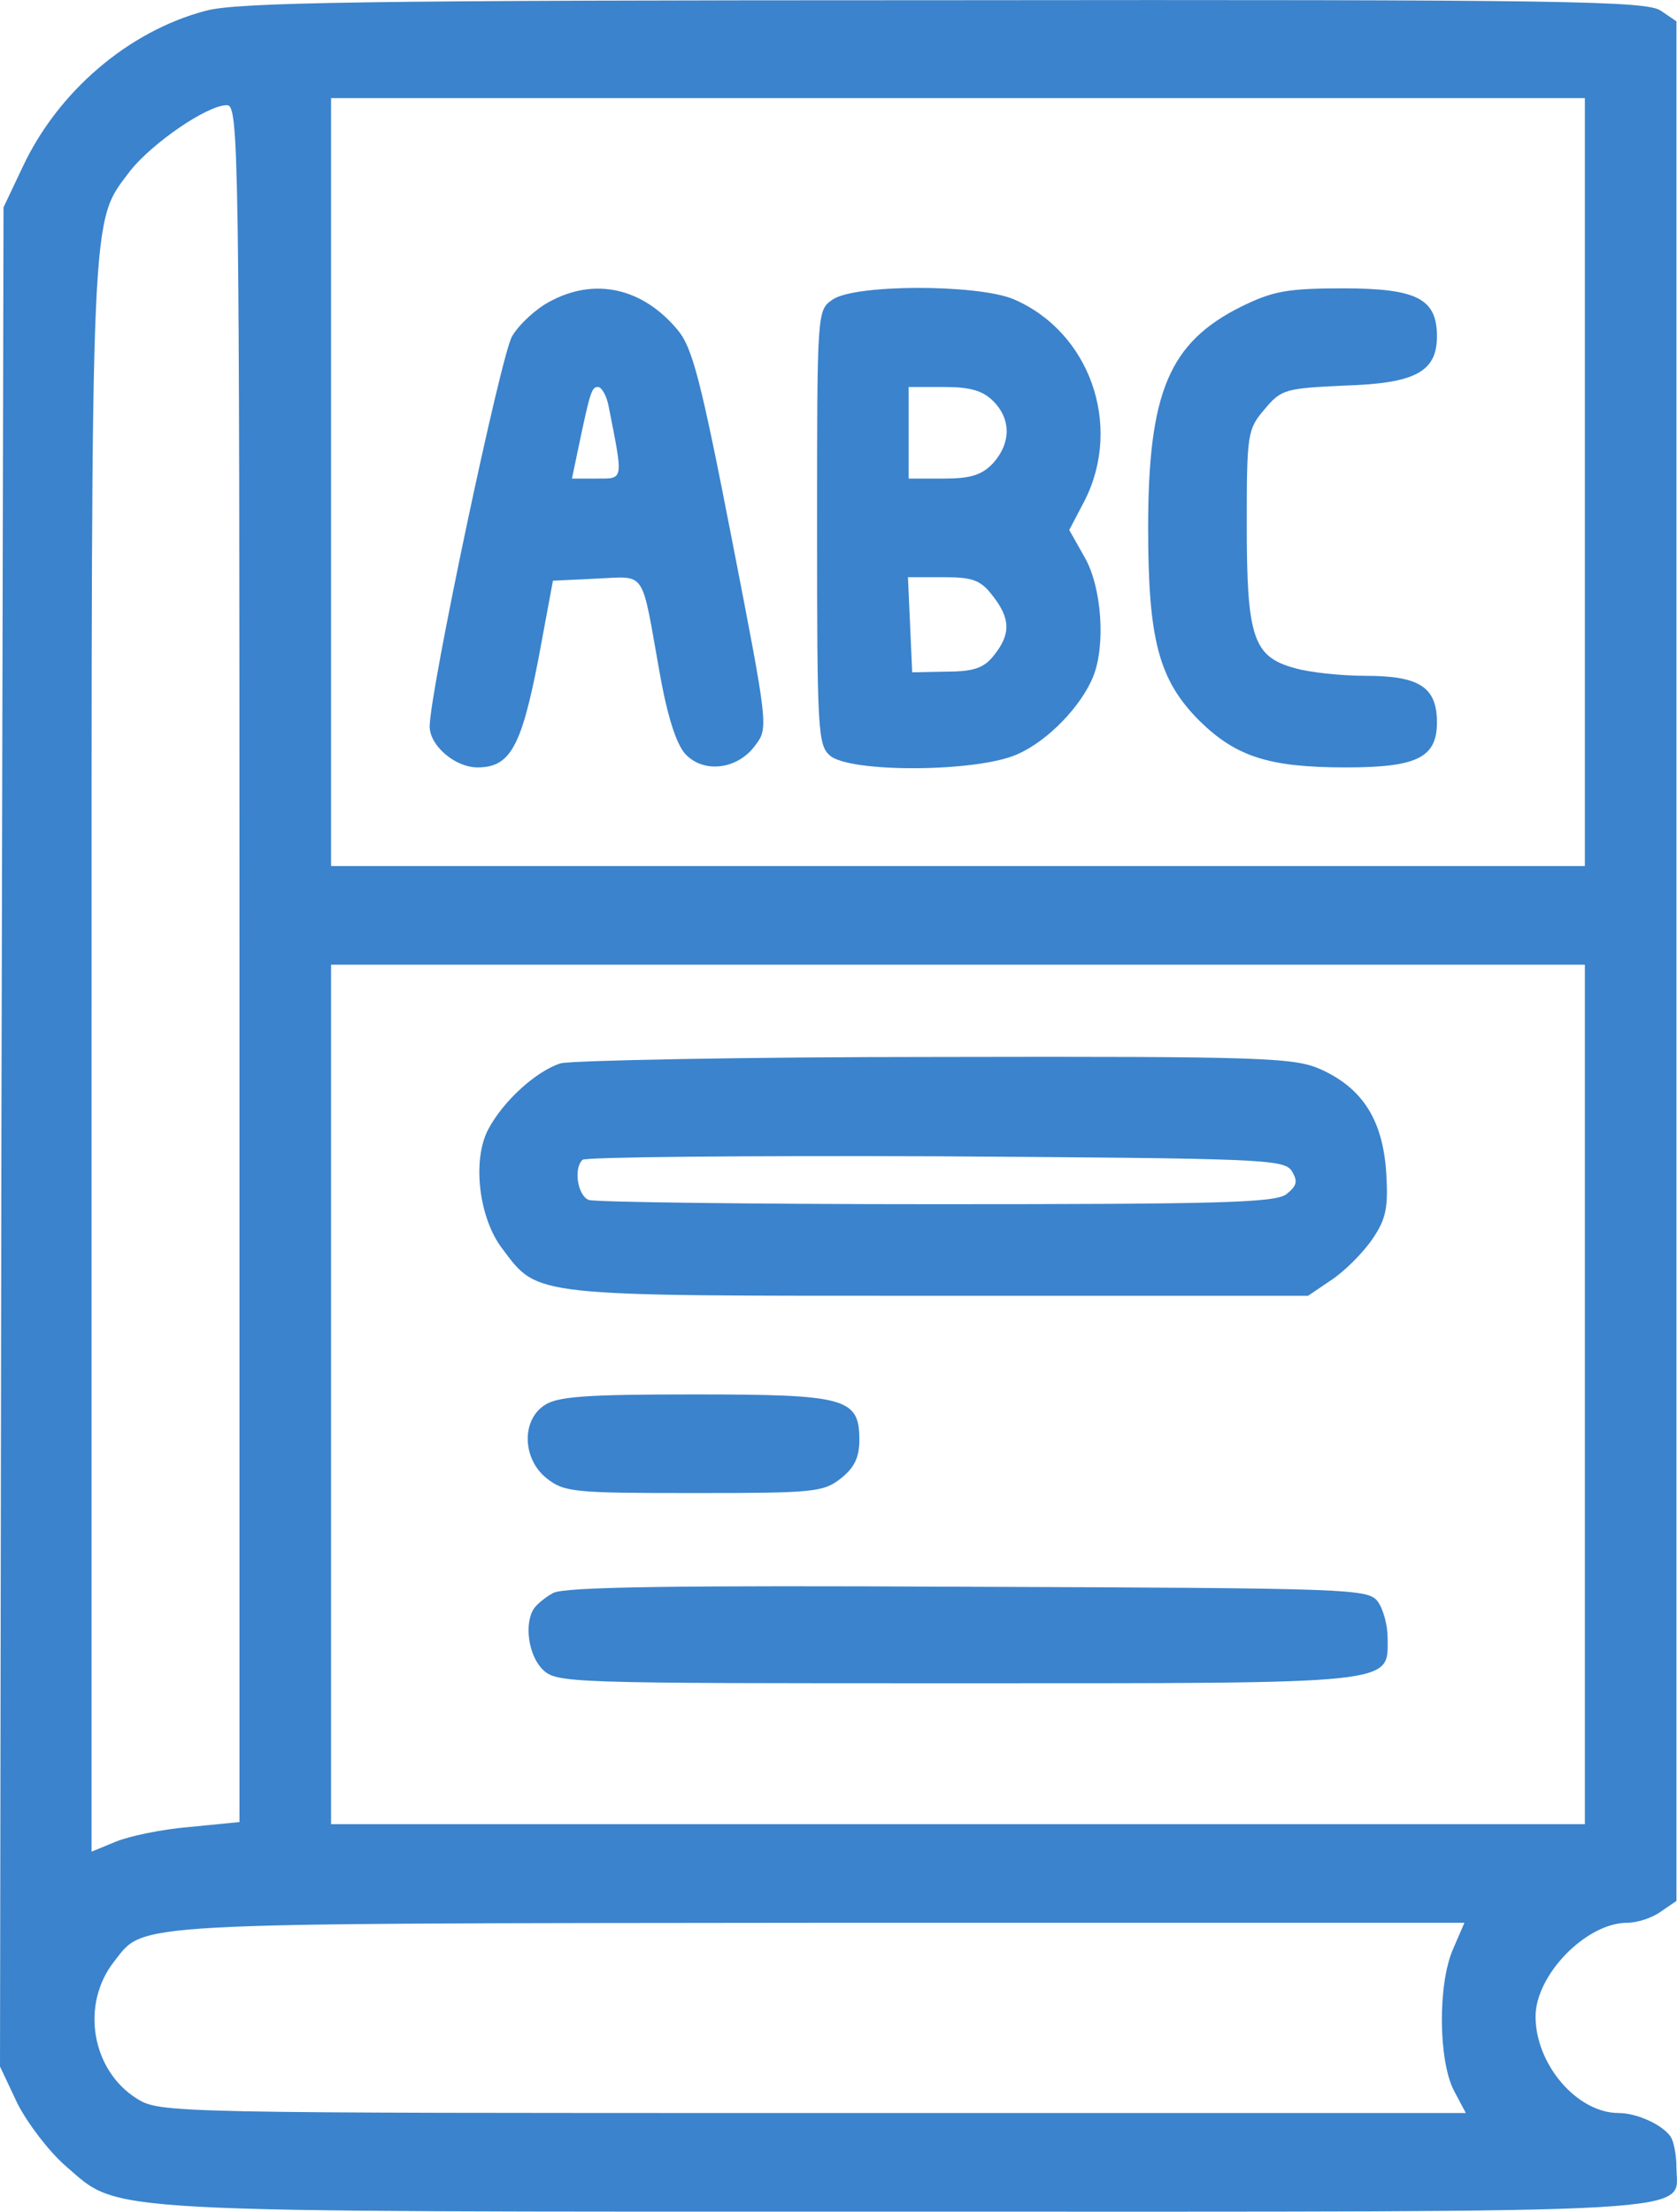
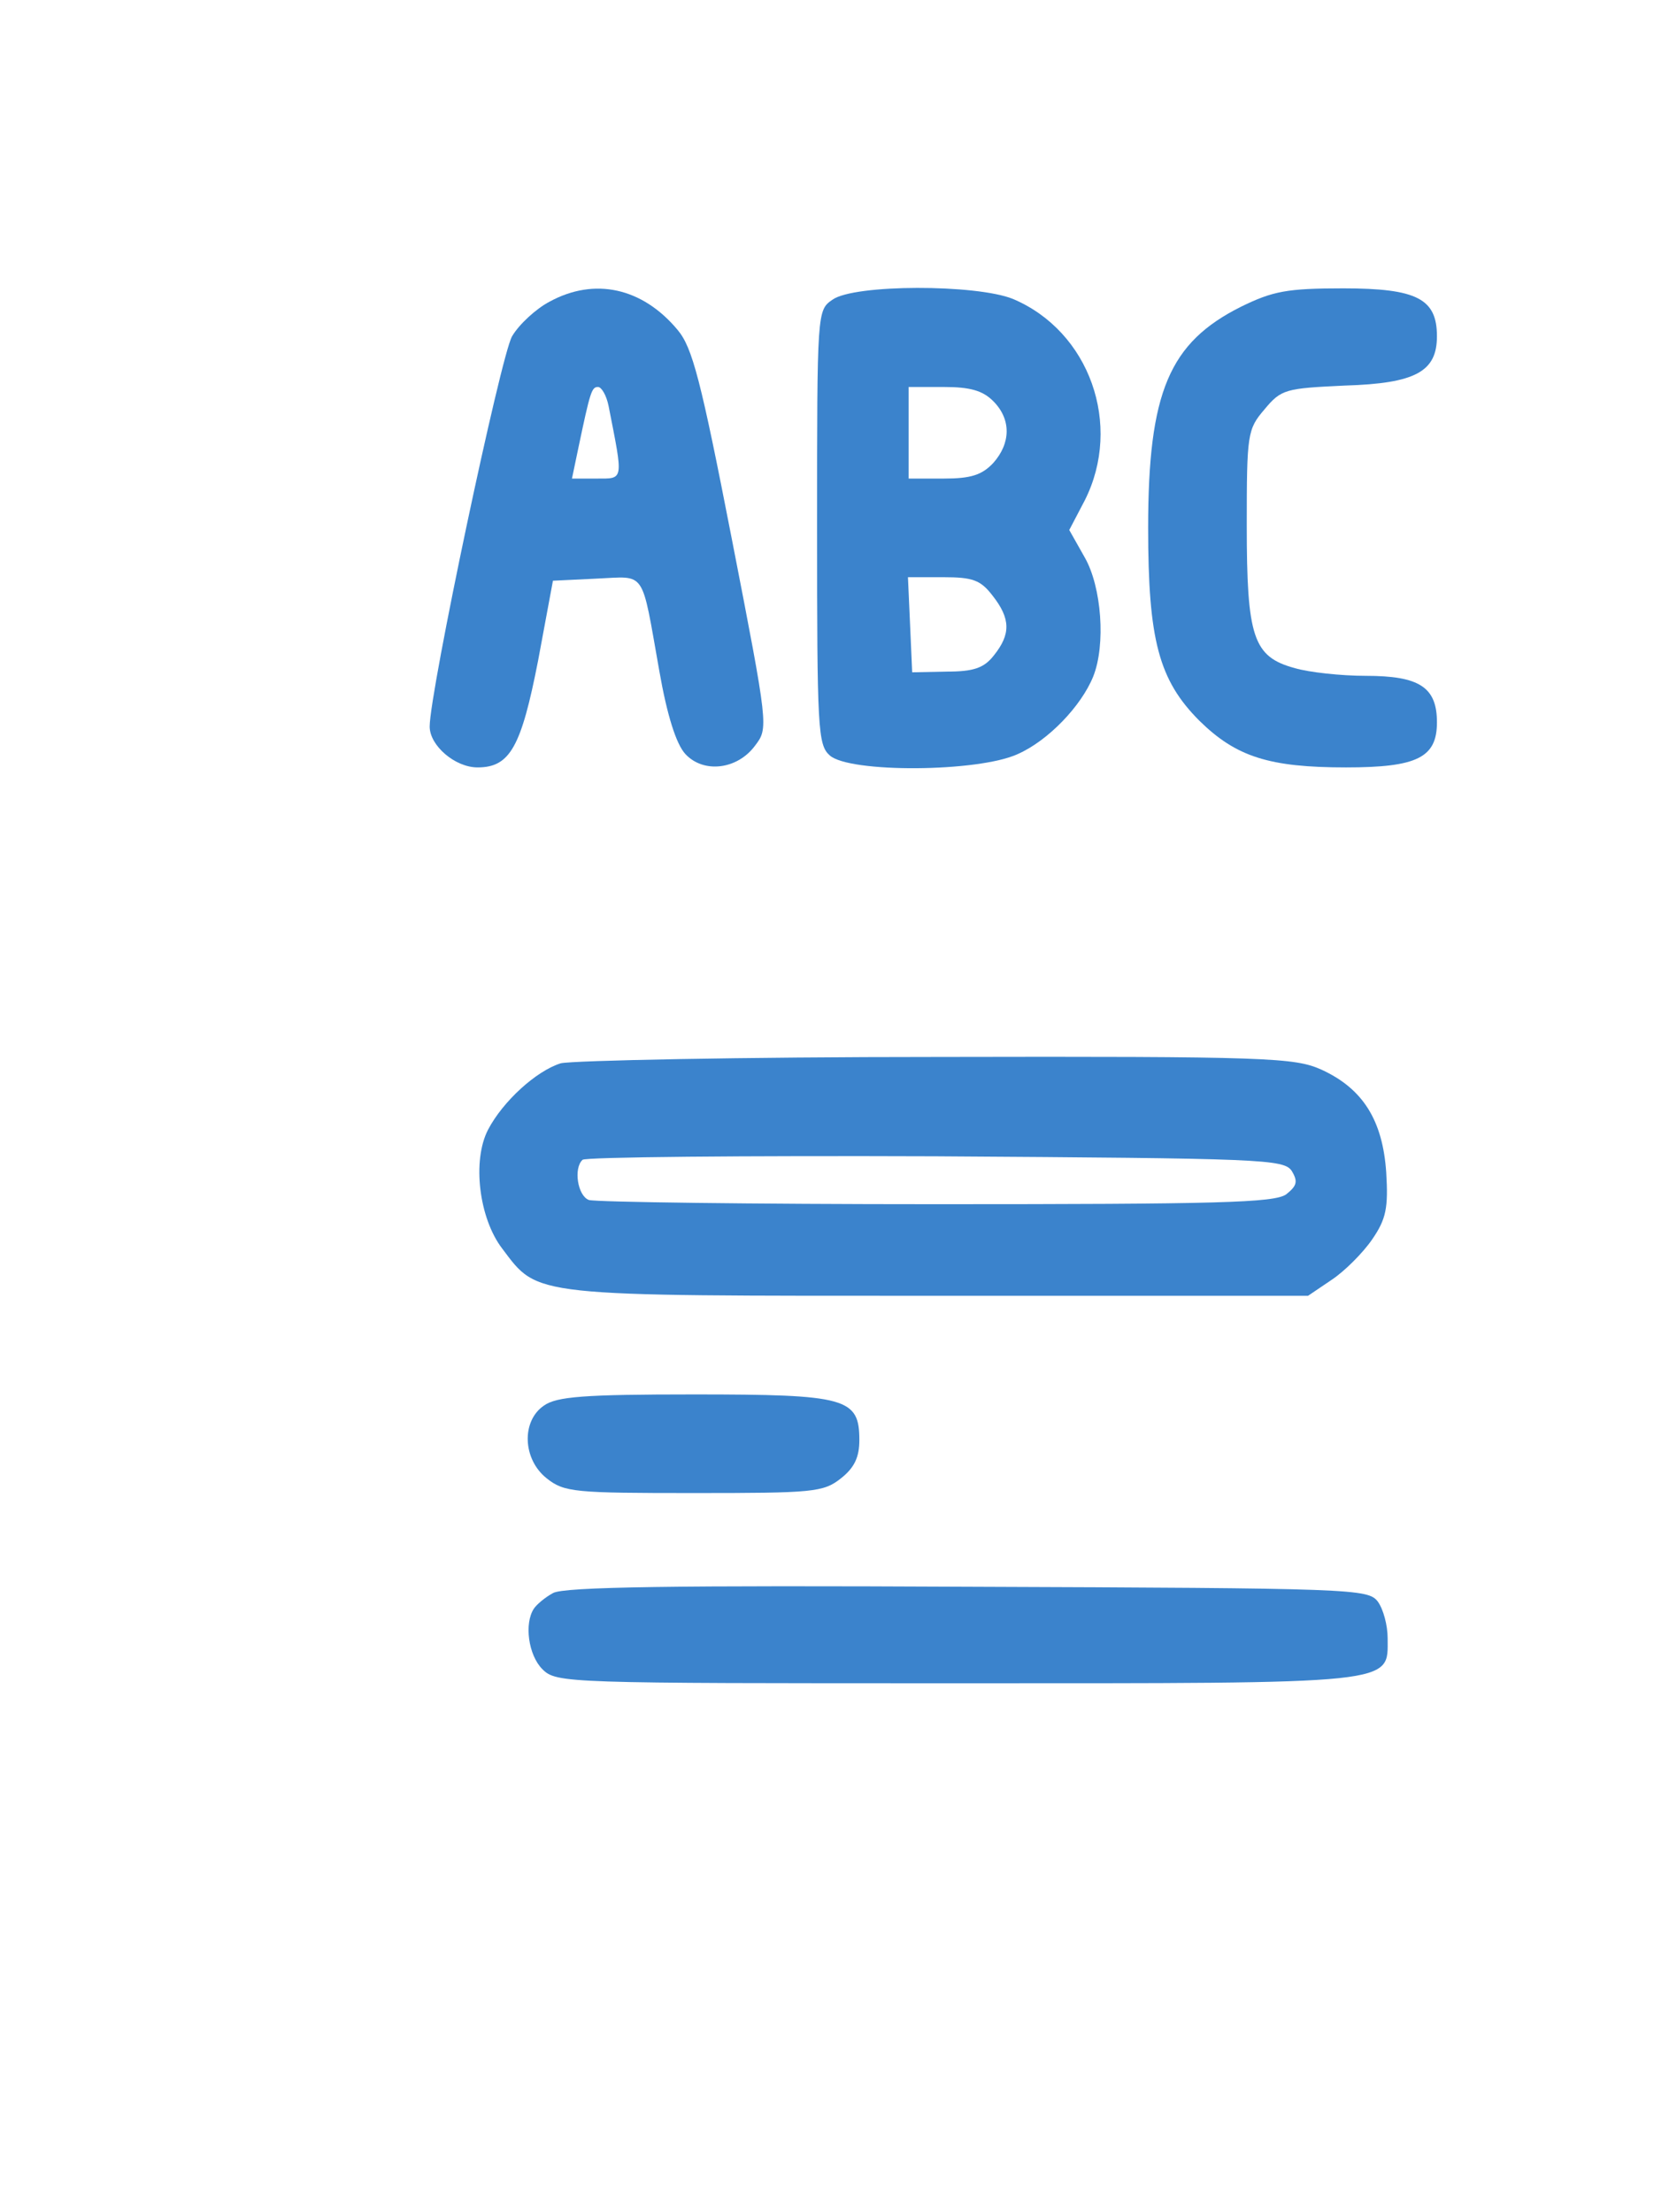
<svg xmlns="http://www.w3.org/2000/svg" version="1.0" preserveAspectRatio="xMidYMid meet" viewBox="137 99.07 238.08 313.95">
  <g transform="translate(0,512) scale(0.1,-0.1)" fill="#3b83cc" stroke="none">
-     <path d="M1662 4114 c-110 -29 -210 -115 -260 -222 l-27 -57 -3 -1320 -2 -1319 25 -53 c15 -29 45 -68 68 -88 79 -68 28 -65 1192 -65 1164 0 1095 -4 1095 63 0 18 -4 37 -8 43 -11 17 -48 34 -74 34 -59 0 -118 69 -118 137 0 59 72 133 130 133 14 0 36 7 48 16 l22 15 0 1334 0 1334 -22 15 c-20 14 -132 16 -1018 15 -830 0 -1004 -3 -1048 -15z m1958 -669 l0 -545 -890 0 -890 0 0 545 0 545 890 0 890 0 0 -545z m-1910 -684 l0 -1218 -71 -7 c-38 -3 -86 -13 -105 -21 l-34 -14 0 1128 c0 1226 -2 1182 55 1258 31 39 109 93 137 93 17 0 18 -51 18 -1219z m1910 -611 l0 -610 -890 0 -890 0 0 610 0 610 890 0 890 0 0 -610z m-187 -787 c-22 -50 -21 -158 1 -201 l17 -32 -927 0 c-907 0 -927 0 -959 20 -65 40 -81 134 -33 195 44 56 8 54 1000 55 l917 0 -16 -37z" fill="#3b83cc" />
    <path d="M2150 3701 c-19 -10 -43 -32 -53 -49 -16 -27 -117 -505 -117 -554 0 -27 36 -58 68 -58 46 0 62 29 86 152 l21 113 62 3 c71 3 63 15 89 -131 11 -63 24 -104 37 -118 26 -28 74 -22 99 12 19 25 19 26 -33 293 -44 226 -56 272 -77 297 -50 60 -118 75 -182 40z m84 -148 c21 -107 22 -103 -17 -103 l-35 0 9 43 c17 81 19 87 28 87 5 0 12 -12 15 -27z" fill="#3b83cc" />
    <path d="M2552 3704 c-22 -15 -22 -16 -22 -323 0 -286 1 -309 18 -324 28 -25 211 -24 267 2 43 19 90 68 107 110 18 45 12 127 -12 169 l-22 39 22 42 c54 107 7 240 -102 286 -52 21 -225 21 -256 -1z m228 -144 c26 -26 25 -60 0 -88 -16 -17 -32 -22 -70 -22 l-50 0 0 65 0 65 50 0 c37 0 55 -5 70 -20z m-1 -276 c26 -33 26 -55 2 -85 -14 -18 -29 -23 -67 -23 l-49 -1 -3 68 -3 67 50 0 c42 0 53 -4 70 -26z" fill="#3b83cc" />
    <path d="M3132 3694 c-102 -51 -132 -121 -132 -314 0 -159 15 -216 73 -274 52 -51 99 -66 208 -66 101 0 129 14 129 64 0 50 -25 66 -101 66 -35 0 -81 5 -101 11 -59 16 -68 44 -68 203 0 129 1 136 25 164 24 29 30 30 114 34 101 3 131 20 131 70 0 53 -28 68 -133 68 -80 0 -100 -4 -145 -26z" fill="#3b83cc" />
    <path d="M2166 2620 c-35 -11 -82 -54 -103 -94 -23 -44 -13 -126 20 -169 52 -69 37 -67 620 -67 l524 0 34 23 c18 12 44 38 57 57 20 29 23 45 20 95 -5 74 -33 119 -92 146 -38 17 -74 19 -546 18 -278 0 -518 -5 -534 -9z m1038 -153 c9 -15 7 -21 -8 -33 -17 -12 -97 -14 -497 -14 -263 0 -484 3 -493 6 -16 6 -22 45 -9 57 3 4 229 6 501 5 465 -3 495 -4 506 -21z" fill="#3b83cc" />
    <path d="M2142 2134 c-32 -22 -30 -76 4 -103 25 -20 40 -21 209 -21 169 0 184 1 209 21 19 15 26 30 26 54 0 60 -18 65 -235 65 -156 0 -195 -3 -213 -16z" fill="#3b83cc" />
    <path d="M2155 1868 c-11 -6 -23 -16 -27 -22 -14 -21 -8 -66 12 -86 20 -20 33 -20 588 -20 631 0 612 -2 612 64 0 18 -6 41 -14 52 -14 18 -33 19 -583 21 -413 2 -573 0 -588 -9z" fill="#3b83cc" />
  </g>
</svg>